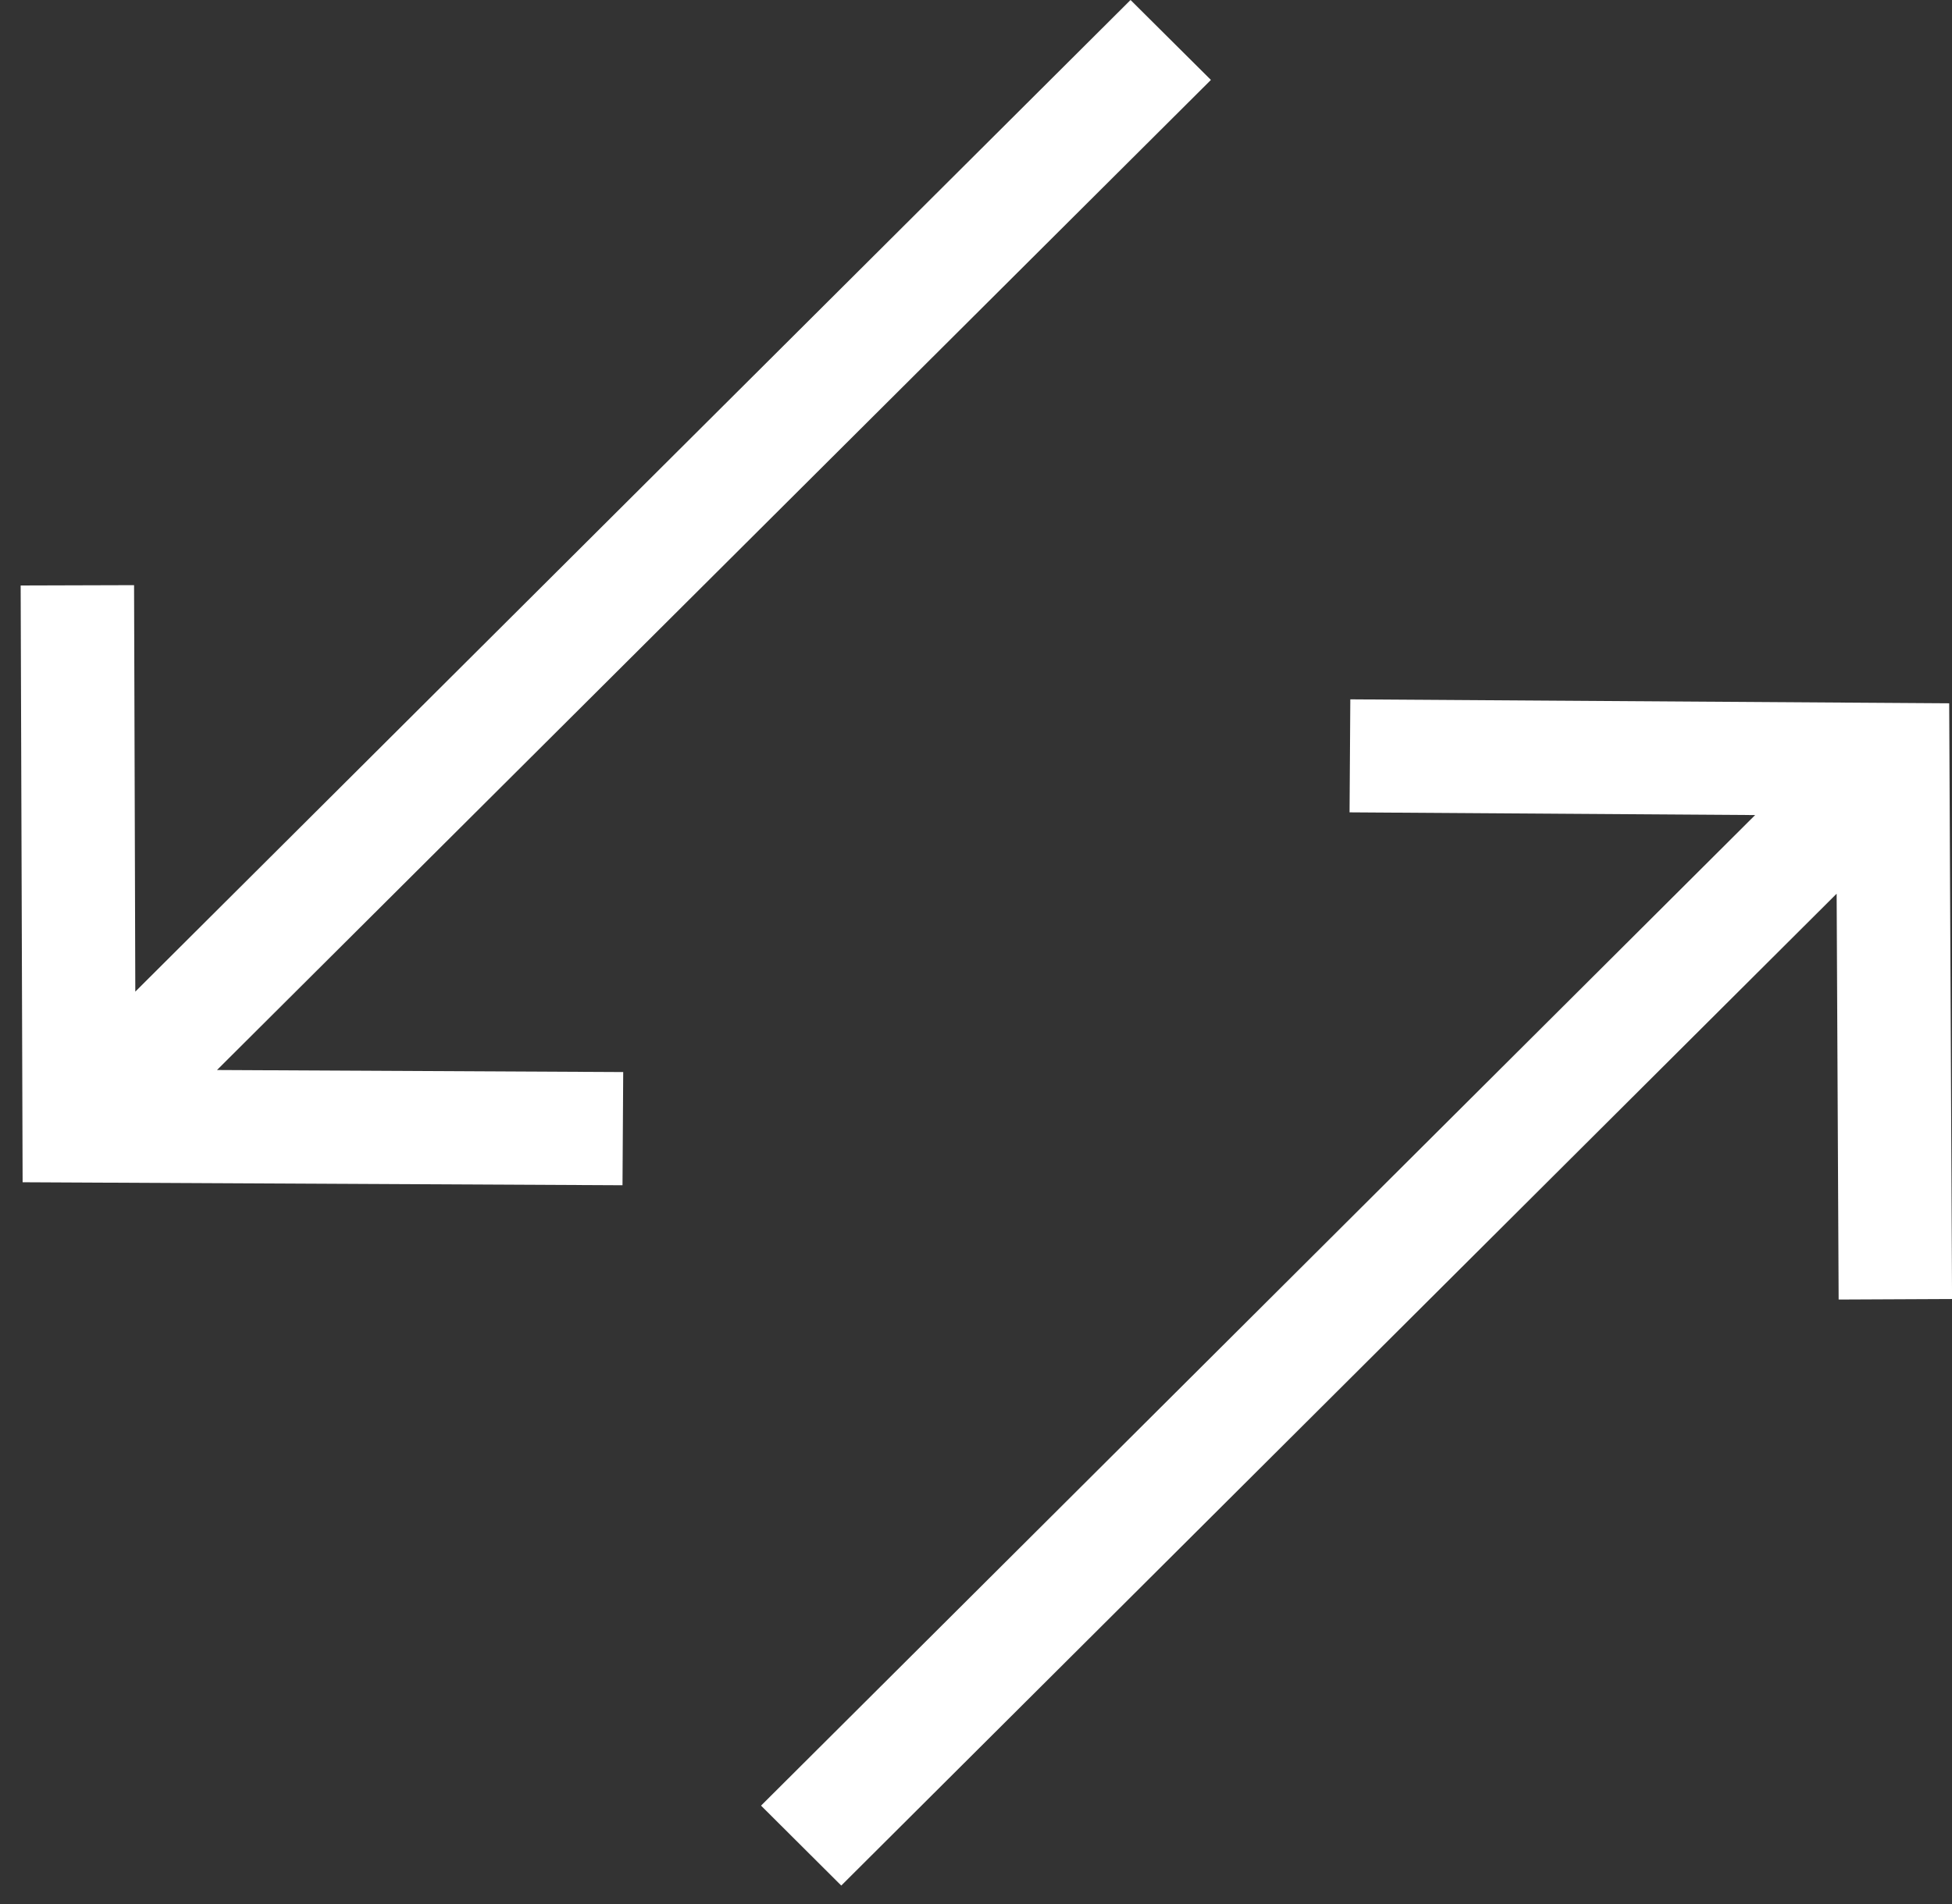
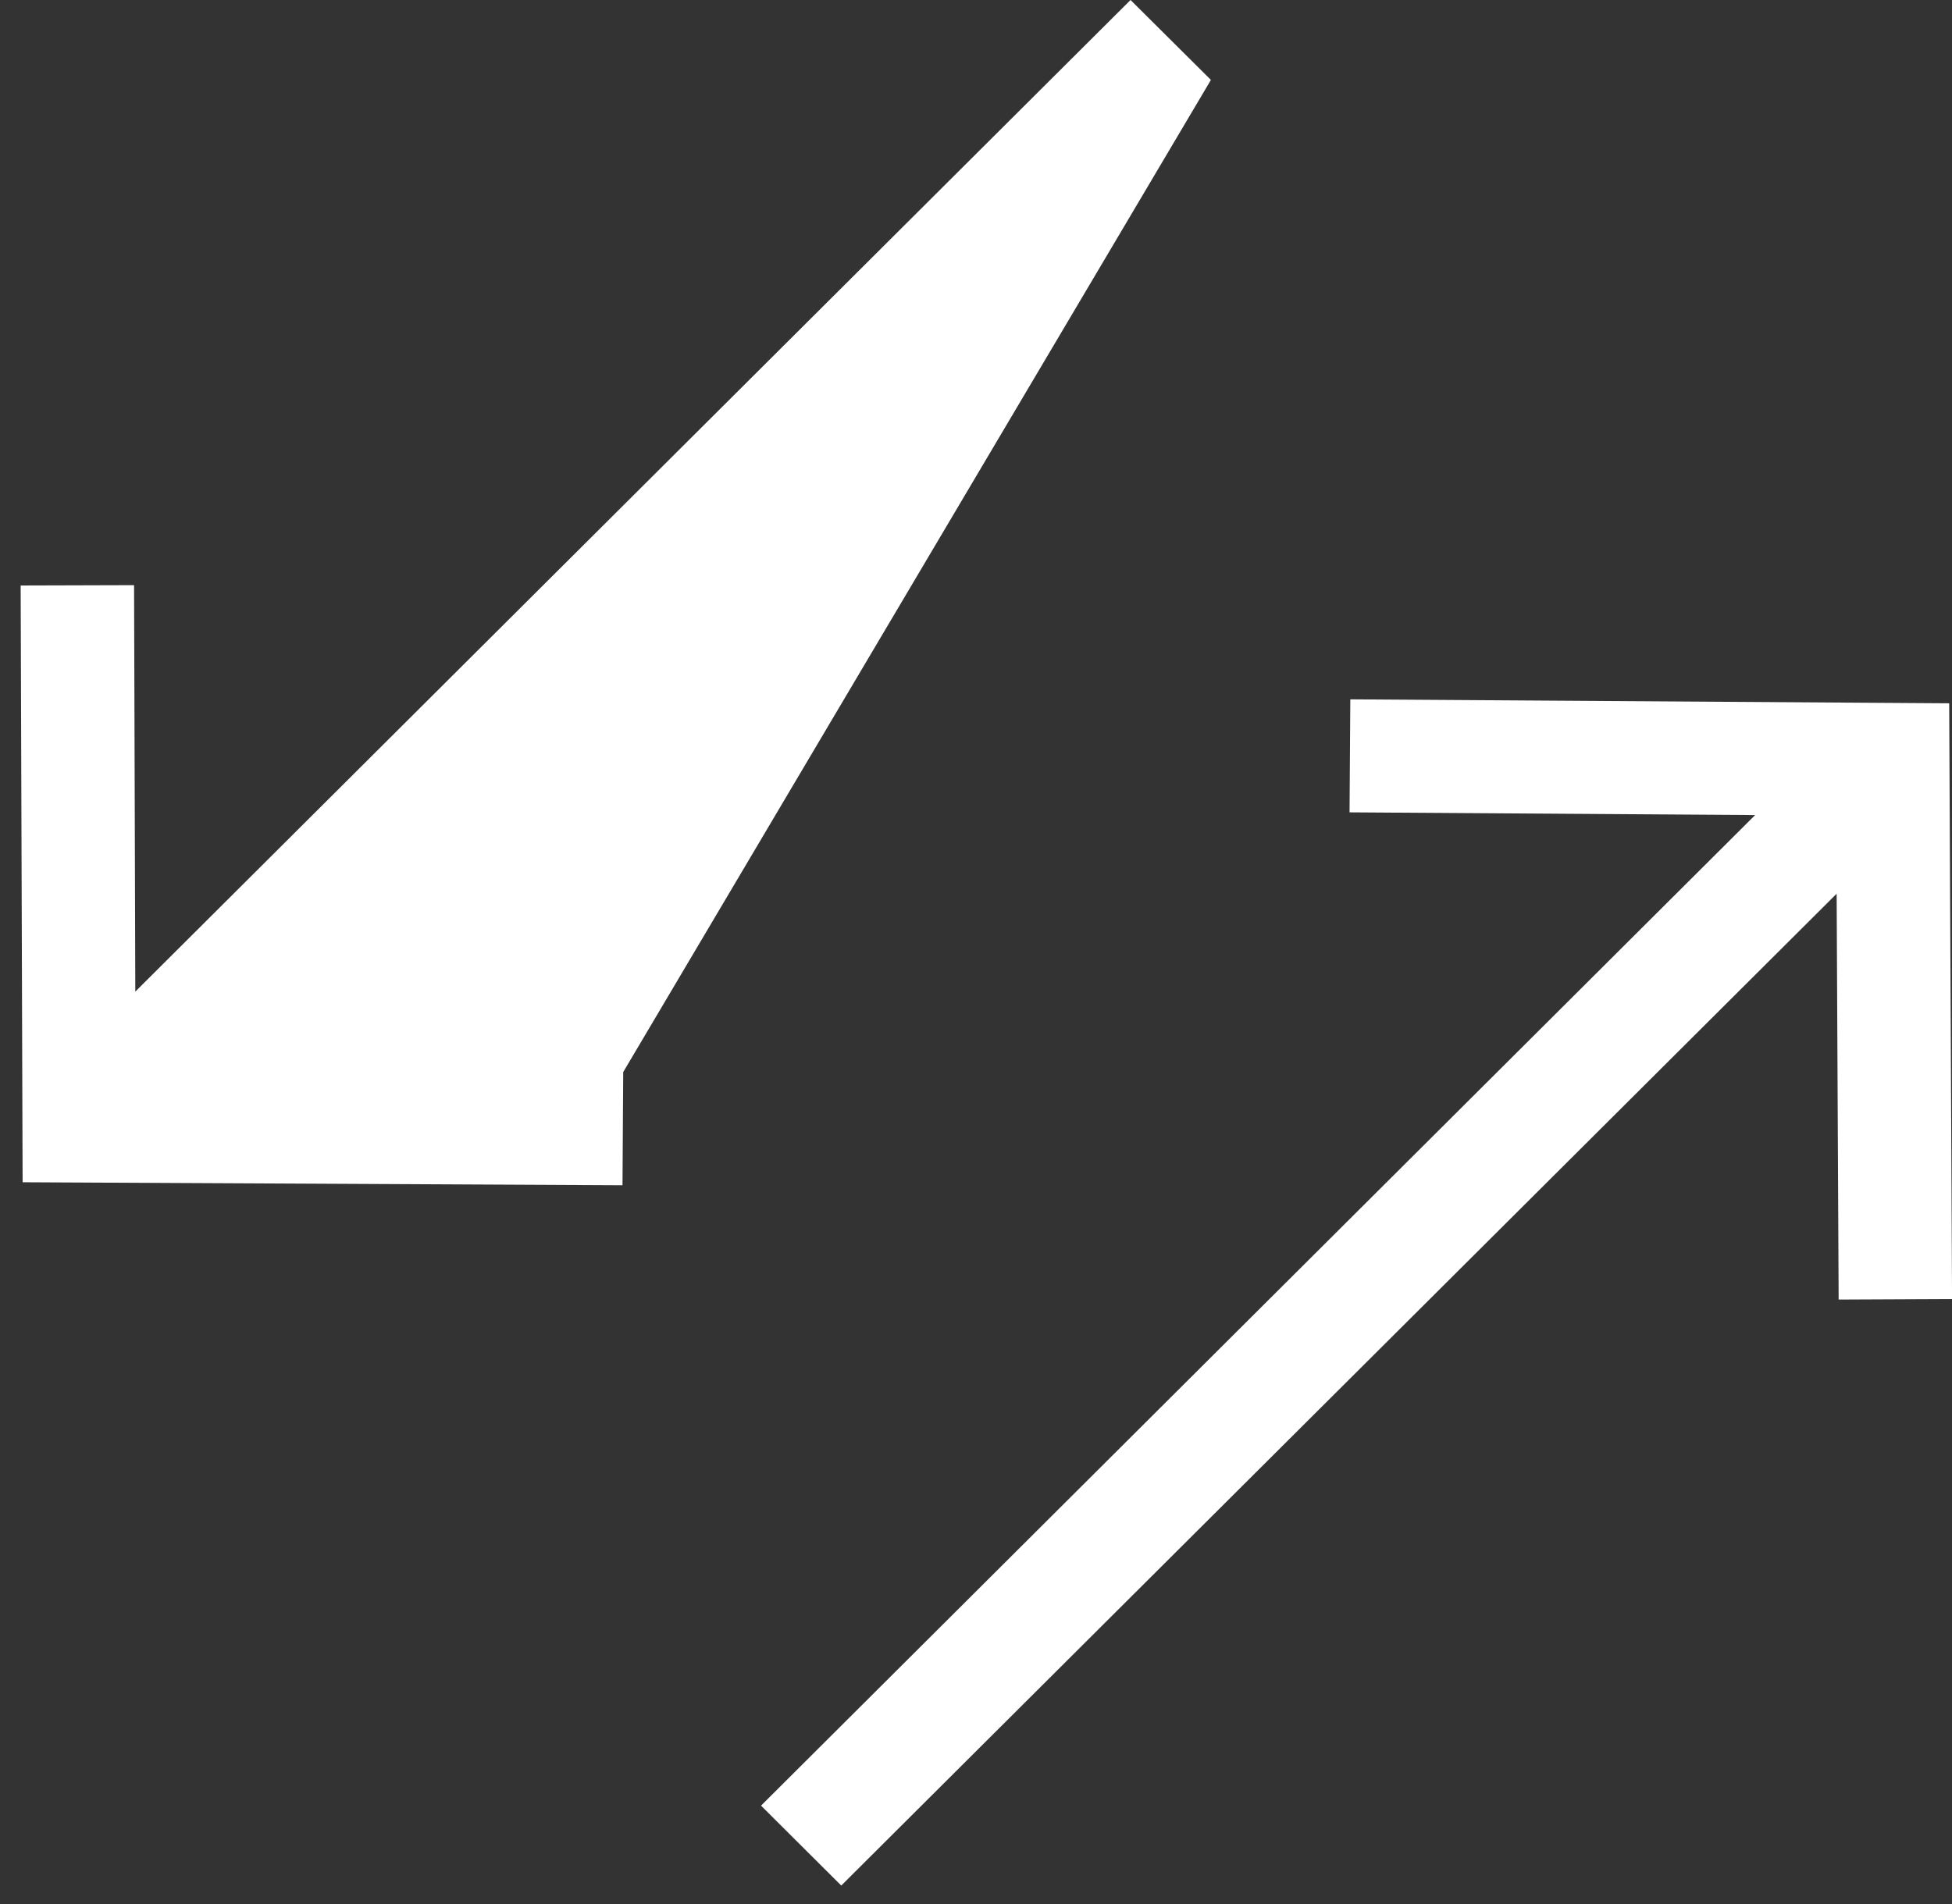
<svg xmlns="http://www.w3.org/2000/svg" width="41" height="40" viewBox="0 0 41 40" fill="none">
  <rect x="0" y="0" width="41" height="40" fill="#333333" stroke="none" />
-   <path d="M28.362 14.692L40.941 14.775L41.001 27.29L38.619 27.301L38.577 18.775L17.67 39.612L15.985 37.933L36.865 17.123L28.346 17.066L28.362 14.692ZM0.434 12.3L2.816 12.293L2.842 20.832L23.746 0L25.434 1.679L4.558 22.479L13.09 22.522L13.075 24.9L0.475 24.837L0.434 12.3Z" fill="white" />
+   <path d="M28.362 14.692L40.941 14.775L41.001 27.29L38.619 27.301L38.577 18.775L17.67 39.612L15.985 37.933L36.865 17.123L28.346 17.066L28.362 14.692ZM0.434 12.3L2.816 12.293L2.842 20.832L23.746 0L25.434 1.679L13.09 22.522L13.075 24.9L0.475 24.837L0.434 12.3Z" fill="white" />
</svg>